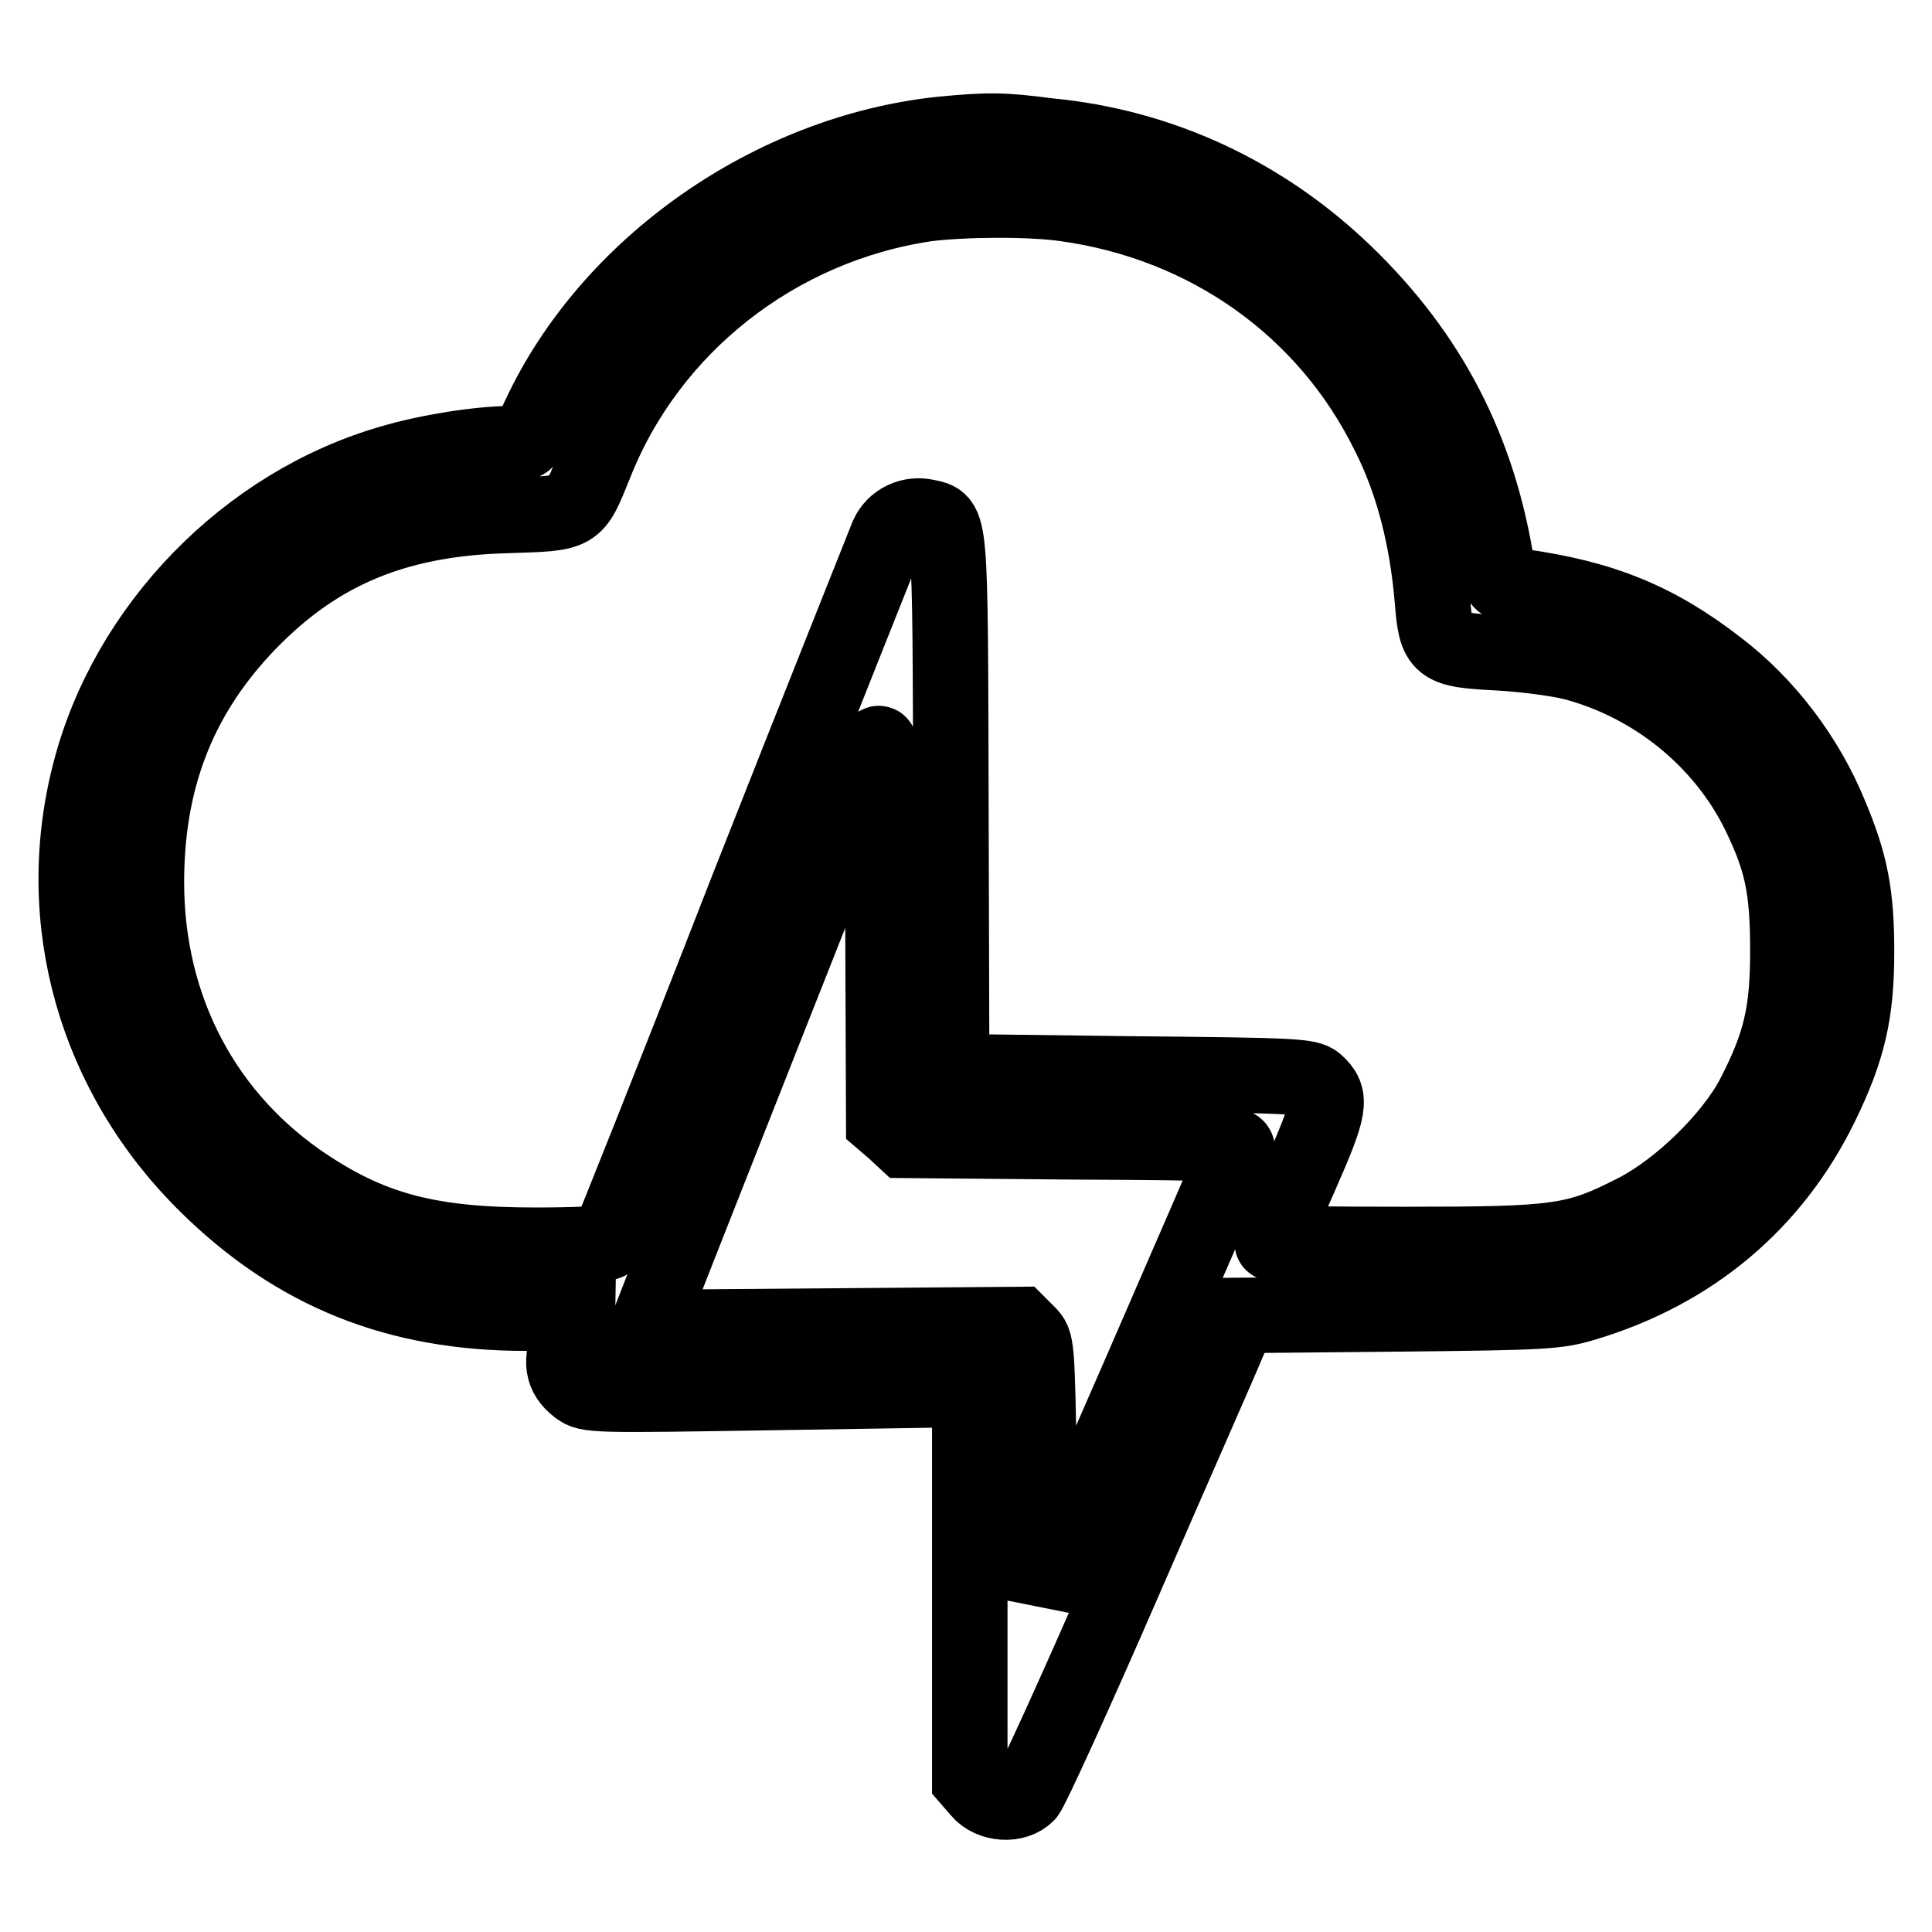
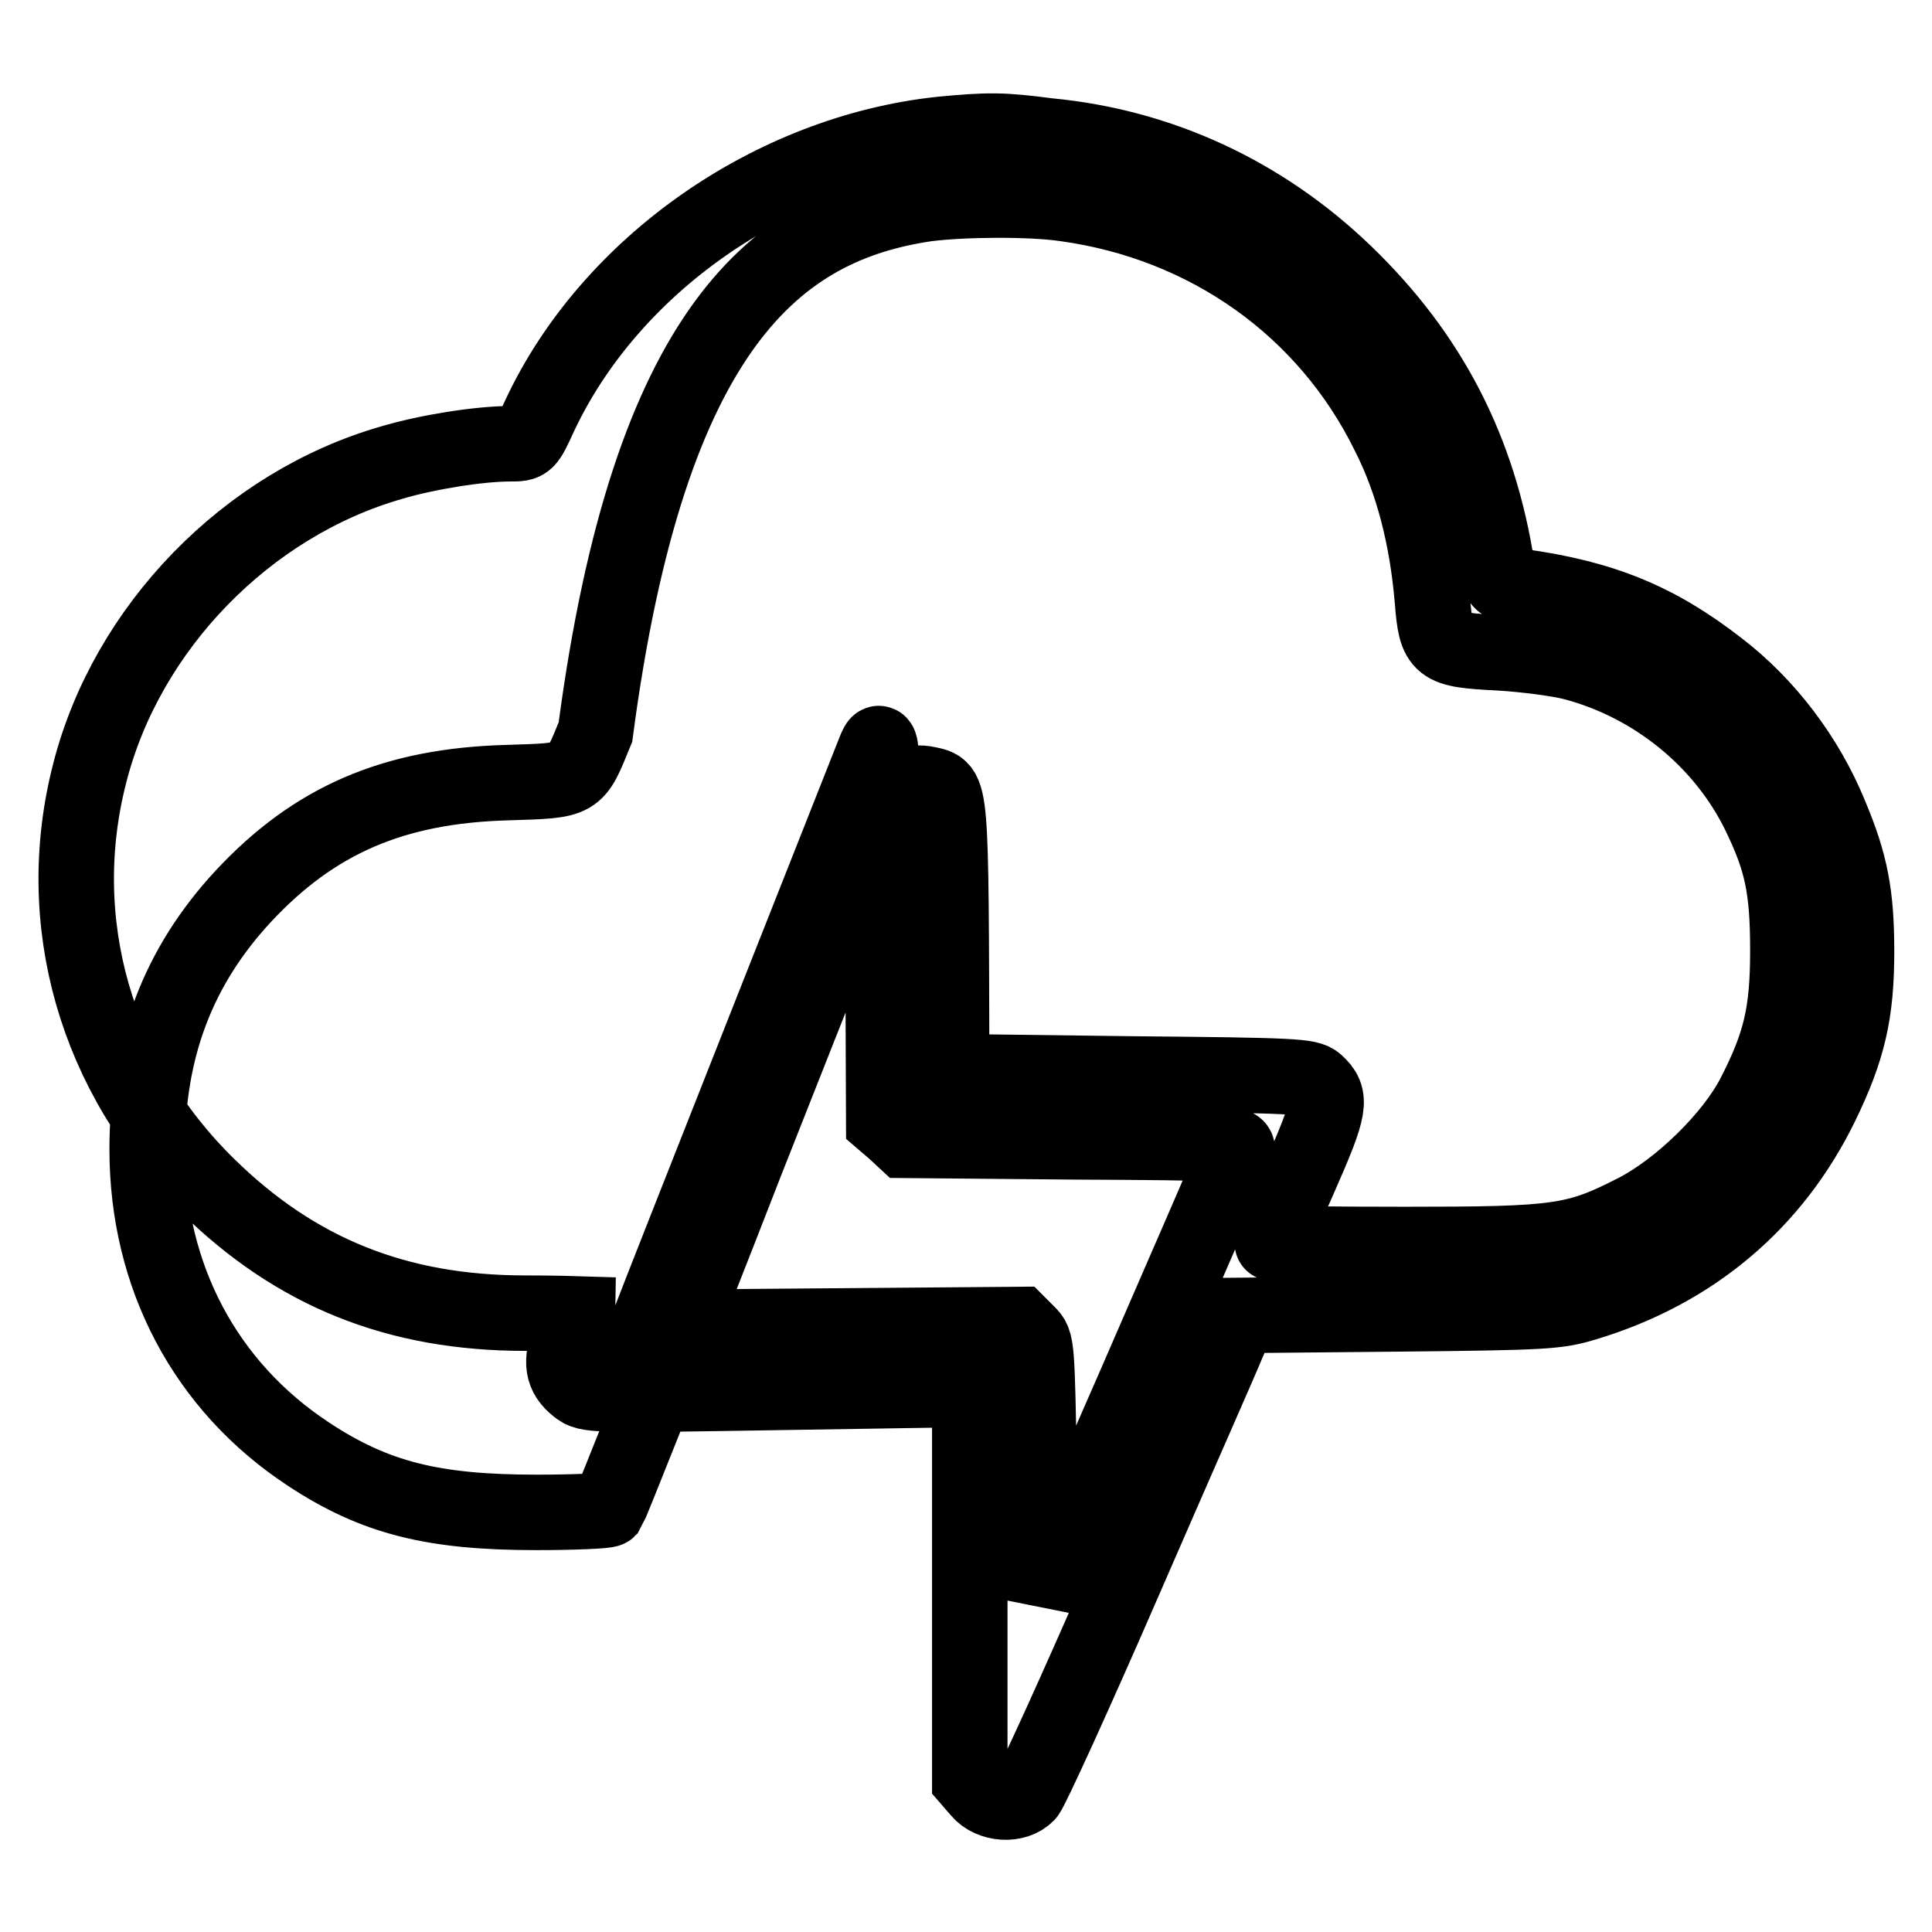
<svg xmlns="http://www.w3.org/2000/svg" version="1.1" x="0px" y="0px" viewBox="0 0 256 256" enable-background="new 0 0 256 256" xml:space="preserve">
  <g>
    <g>
      <g>
-         <path stroke-width="10" fill-opacity="0" stroke="#000000" d="M124.7,17.8c-22.5,2.4-43.9,17.4-53.2,37.3c-1.7,3.7-1.7,3.7-3.9,3.7c-4.1,0-11,1.1-15.7,2.5c-19.2,5.5-35.1,21.9-40,41.1c-5.1,19.7,0.8,40.2,15.6,54.7c11.7,11.5,25.1,16.9,42.1,16.9c3.9,0,7,0.1,7,0.1c0,0.1-0.5,1.5-1.1,3c-1.3,3.4-1,5.1,1,6.7c1.4,1.1,1.8,1.1,26.7,0.7l25.3-0.4V210v25.8l1.3,1.5c1.5,1.8,4.8,2,6.3,0.4c0.5-0.5,6.4-13.4,13-28.6c6.6-15.2,12.8-29.2,13.6-31.2l1.6-3.6l20.9-0.2c19.7-0.2,21.1-0.3,24.8-1.4c14.3-4.3,25-13.4,31.3-26.3c3.6-7.4,4.7-12.2,4.7-20.3c0-7.6-0.8-11.7-3.5-18.1c-3.1-7.6-8.4-14.6-14.8-19.5c-8.1-6.3-15.4-9.3-26.4-10.8c-2.4-0.3-2.6-0.4-2.9-2.3c-2.4-15.7-8.9-28.3-20.2-39.2c-10.9-10.5-24.5-16.8-39.3-18.2C132.8,17.2,131,17.2,124.7,17.8z M141.2,27c18.8,2.6,34.6,13.8,42.8,30.5c3.2,6.3,5.1,13.7,5.8,22c0.5,6.3,0.9,6.6,8.8,7c3.5,0.2,8,0.8,9.9,1.3c10.6,2.8,19.8,10.2,24.6,20c3,6.2,3.8,9.8,3.8,18.2c0,8.3-1,12.4-4.5,19.2c-2.9,5.6-9.8,12.3-15.6,15.3c-8,4.1-10.2,4.4-30.6,4.4c-9.7,0-17.7-0.1-17.7-0.2c0-0.2,1.7-4.2,3.8-8.9c4-9.1,4.2-10.4,2.1-12.3c-1-0.9-2.8-1-24.7-1.2l-23.6-0.3l-0.1-35.4c-0.1-38.5,0-37.4-3.2-38.1c-2.1-0.5-4.3,0.5-5.2,2.5c-0.4,1-8.9,22.3-18.8,47.4c-9.8,25.2-18.1,45.9-18.3,46.2c-0.2,0.2-4.5,0.4-9.5,0.4c-13.7,0-21.4-1.9-30.2-7.7c-13.7-9-21.4-23.6-21.4-40.4c0-13.4,4.1-24.2,12.7-33.5c9.4-10.1,19.9-14.7,35.1-15.1c9.3-0.3,8.9-0.1,11.6-6.7C86,43.2,103,29.9,122.8,27C127.5,26.4,136.4,26.3,141.2,27z M118.5,149.8l1.4,1.3l22.2,0.2c20.7,0.1,22.1,0.2,21.8,1.1c-0.2,0.5-6.1,14.1-13.1,30.2l-12.8,29.3l-0.3-17c-0.3-16.8-0.3-17-1.5-18.2l-1.2-1.2l-24.6,0.2l-24.6,0.2l0.5-1.4c1-2.7,28.6-72.5,29.6-75c1-2.4,1-2.3,1.1,23.3l0.1,25.8L118.5,149.8z" />
+         <path stroke-width="10" fill-opacity="0" stroke="#000000" d="M124.7,17.8c-22.5,2.4-43.9,17.4-53.2,37.3c-1.7,3.7-1.7,3.7-3.9,3.7c-4.1,0-11,1.1-15.7,2.5c-19.2,5.5-35.1,21.9-40,41.1c-5.1,19.7,0.8,40.2,15.6,54.7c11.7,11.5,25.1,16.9,42.1,16.9c3.9,0,7,0.1,7,0.1c0,0.1-0.5,1.5-1.1,3c-1.3,3.4-1,5.1,1,6.7c1.4,1.1,1.8,1.1,26.7,0.7l25.3-0.4V210v25.8l1.3,1.5c1.5,1.8,4.8,2,6.3,0.4c0.5-0.5,6.4-13.4,13-28.6c6.6-15.2,12.8-29.2,13.6-31.2l1.6-3.6l20.9-0.2c19.7-0.2,21.1-0.3,24.8-1.4c14.3-4.3,25-13.4,31.3-26.3c3.6-7.4,4.7-12.2,4.7-20.3c0-7.6-0.8-11.7-3.5-18.1c-3.1-7.6-8.4-14.6-14.8-19.5c-8.1-6.3-15.4-9.3-26.4-10.8c-2.4-0.3-2.6-0.4-2.9-2.3c-2.4-15.7-8.9-28.3-20.2-39.2c-10.9-10.5-24.5-16.8-39.3-18.2C132.8,17.2,131,17.2,124.7,17.8z M141.2,27c18.8,2.6,34.6,13.8,42.8,30.5c3.2,6.3,5.1,13.7,5.8,22c0.5,6.3,0.9,6.6,8.8,7c3.5,0.2,8,0.8,9.9,1.3c10.6,2.8,19.8,10.2,24.6,20c3,6.2,3.8,9.8,3.8,18.2c0,8.3-1,12.4-4.5,19.2c-2.9,5.6-9.8,12.3-15.6,15.3c-8,4.1-10.2,4.4-30.6,4.4c-9.7,0-17.7-0.1-17.7-0.2c0-0.2,1.7-4.2,3.8-8.9c4-9.1,4.2-10.4,2.1-12.3c-1-0.9-2.8-1-24.7-1.2l-23.6-0.3c-0.1-38.5,0-37.4-3.2-38.1c-2.1-0.5-4.3,0.5-5.2,2.5c-0.4,1-8.9,22.3-18.8,47.4c-9.8,25.2-18.1,45.9-18.3,46.2c-0.2,0.2-4.5,0.4-9.5,0.4c-13.7,0-21.4-1.9-30.2-7.7c-13.7-9-21.4-23.6-21.4-40.4c0-13.4,4.1-24.2,12.7-33.5c9.4-10.1,19.9-14.7,35.1-15.1c9.3-0.3,8.9-0.1,11.6-6.7C86,43.2,103,29.9,122.8,27C127.5,26.4,136.4,26.3,141.2,27z M118.5,149.8l1.4,1.3l22.2,0.2c20.7,0.1,22.1,0.2,21.8,1.1c-0.2,0.5-6.1,14.1-13.1,30.2l-12.8,29.3l-0.3-17c-0.3-16.8-0.3-17-1.5-18.2l-1.2-1.2l-24.6,0.2l-24.6,0.2l0.5-1.4c1-2.7,28.6-72.5,29.6-75c1-2.4,1-2.3,1.1,23.3l0.1,25.8L118.5,149.8z" />
      </g>
    </g>
  </g>
</svg>